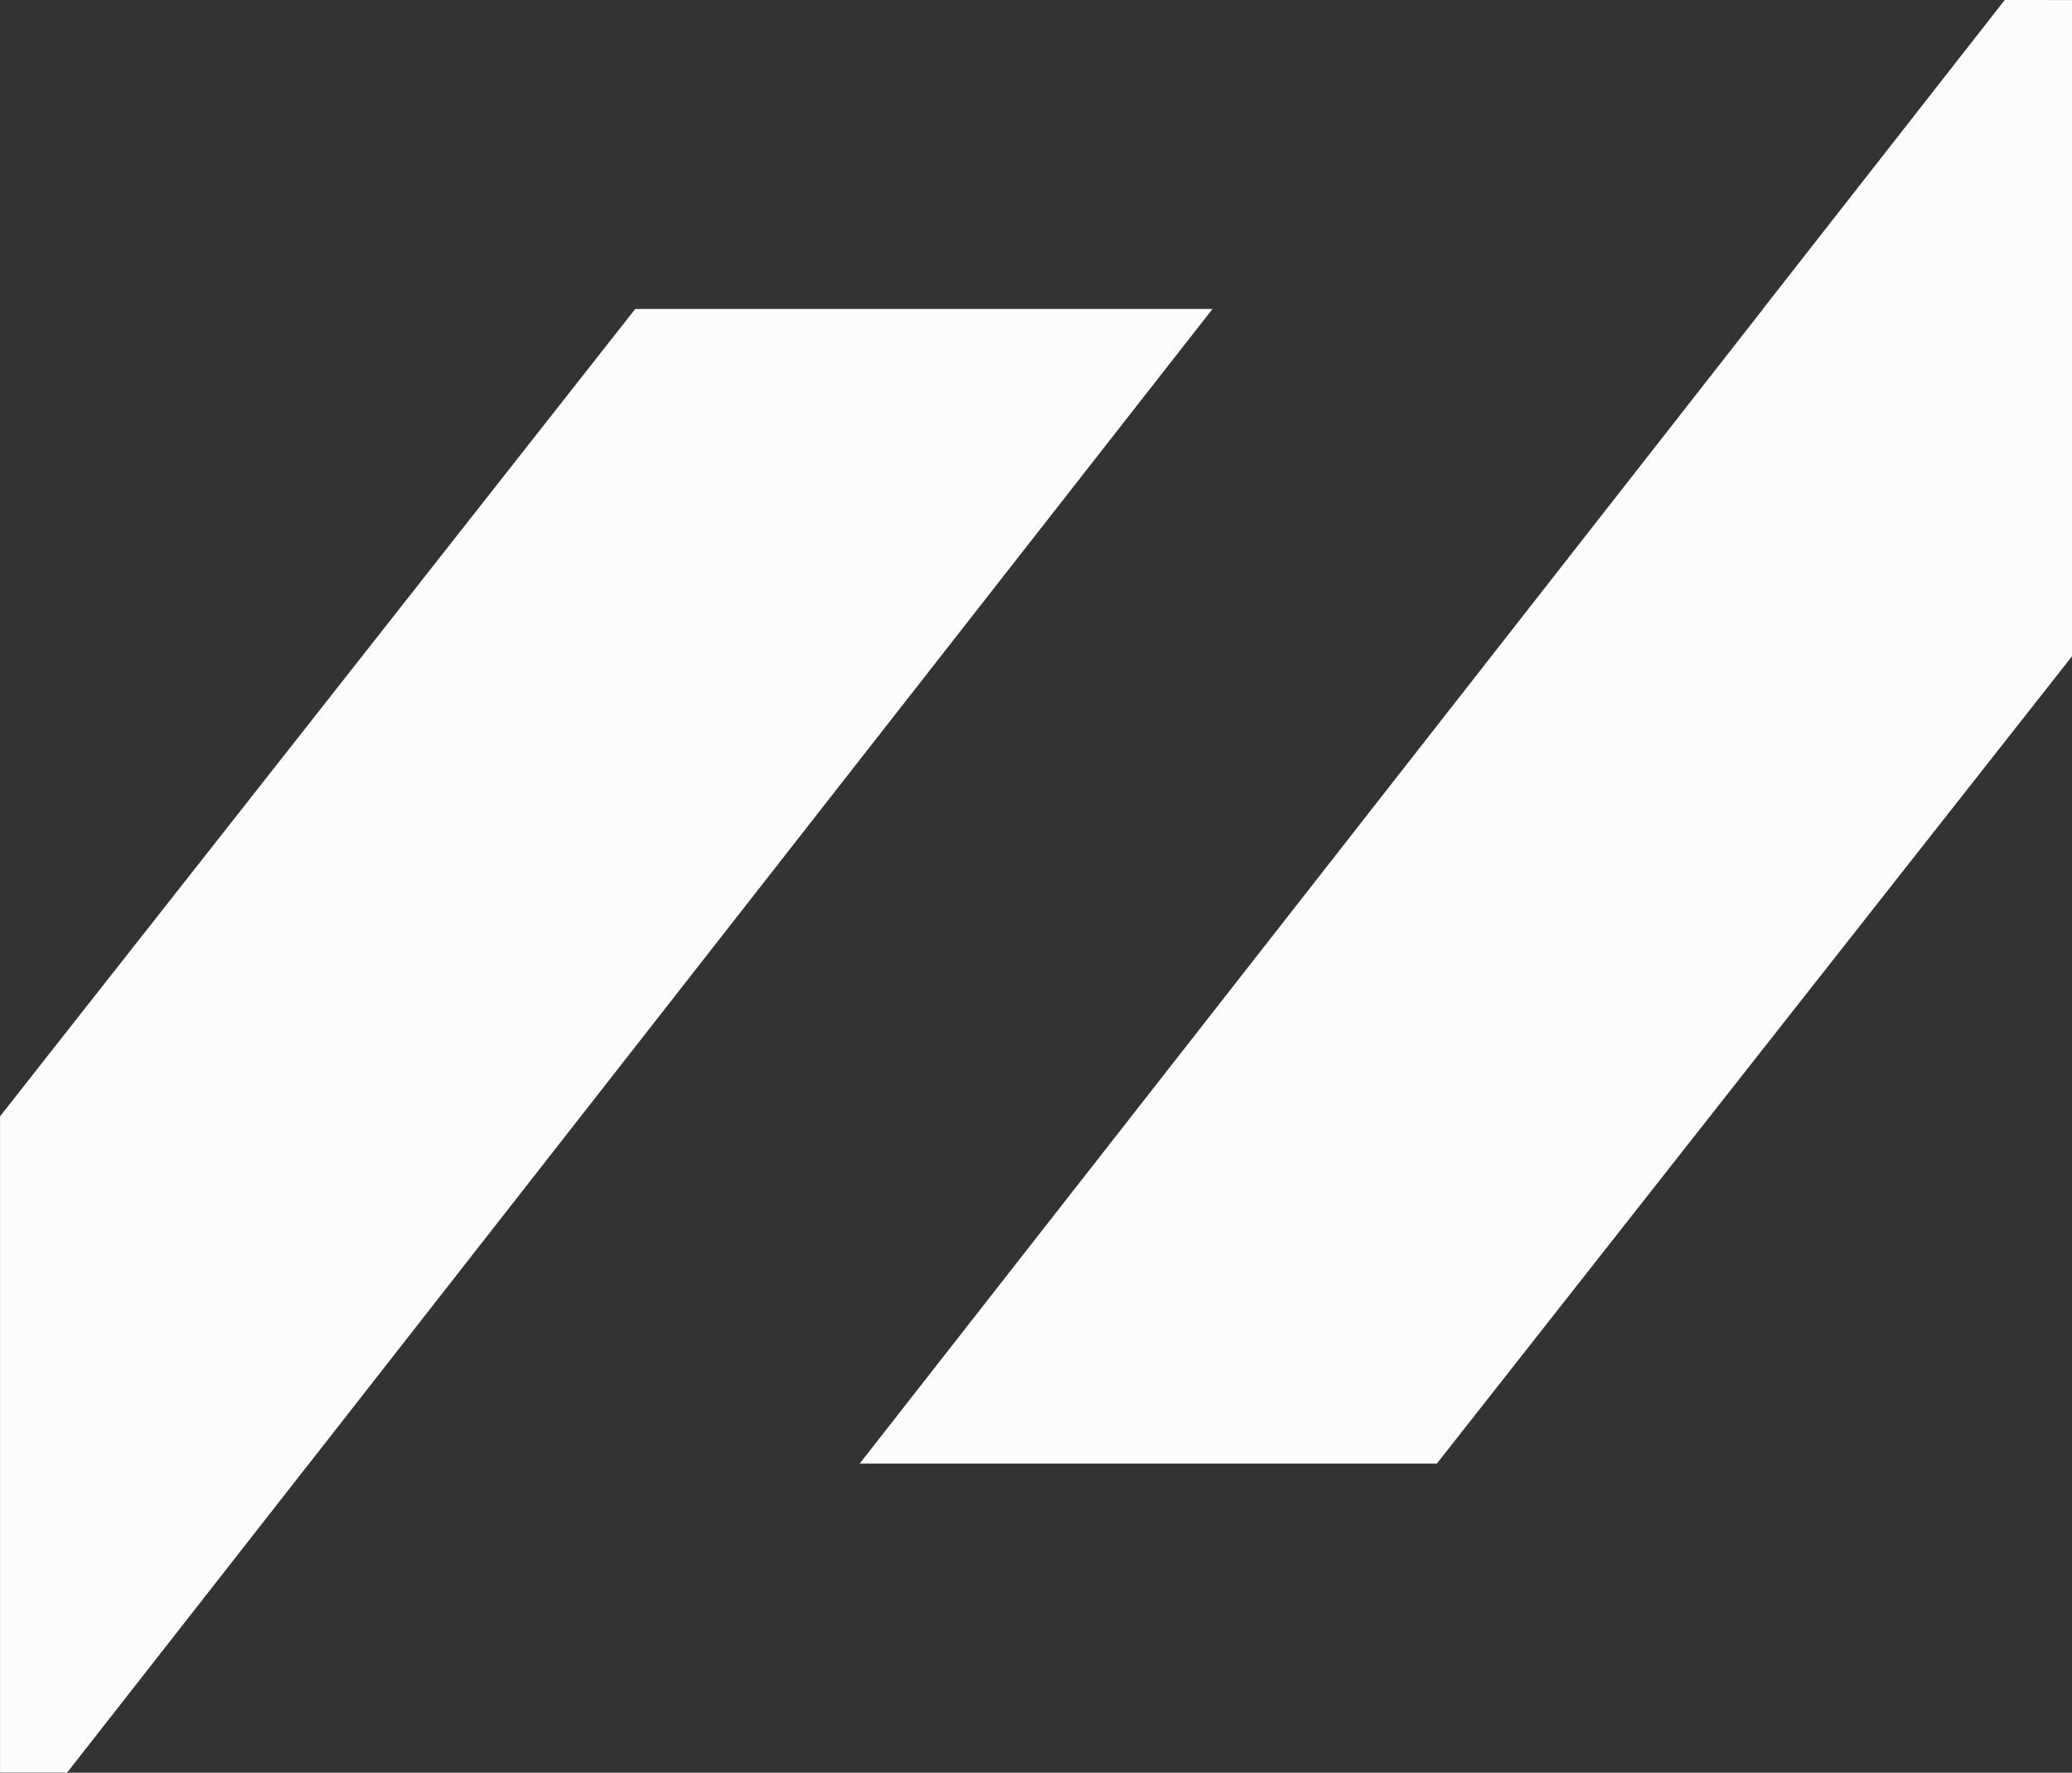
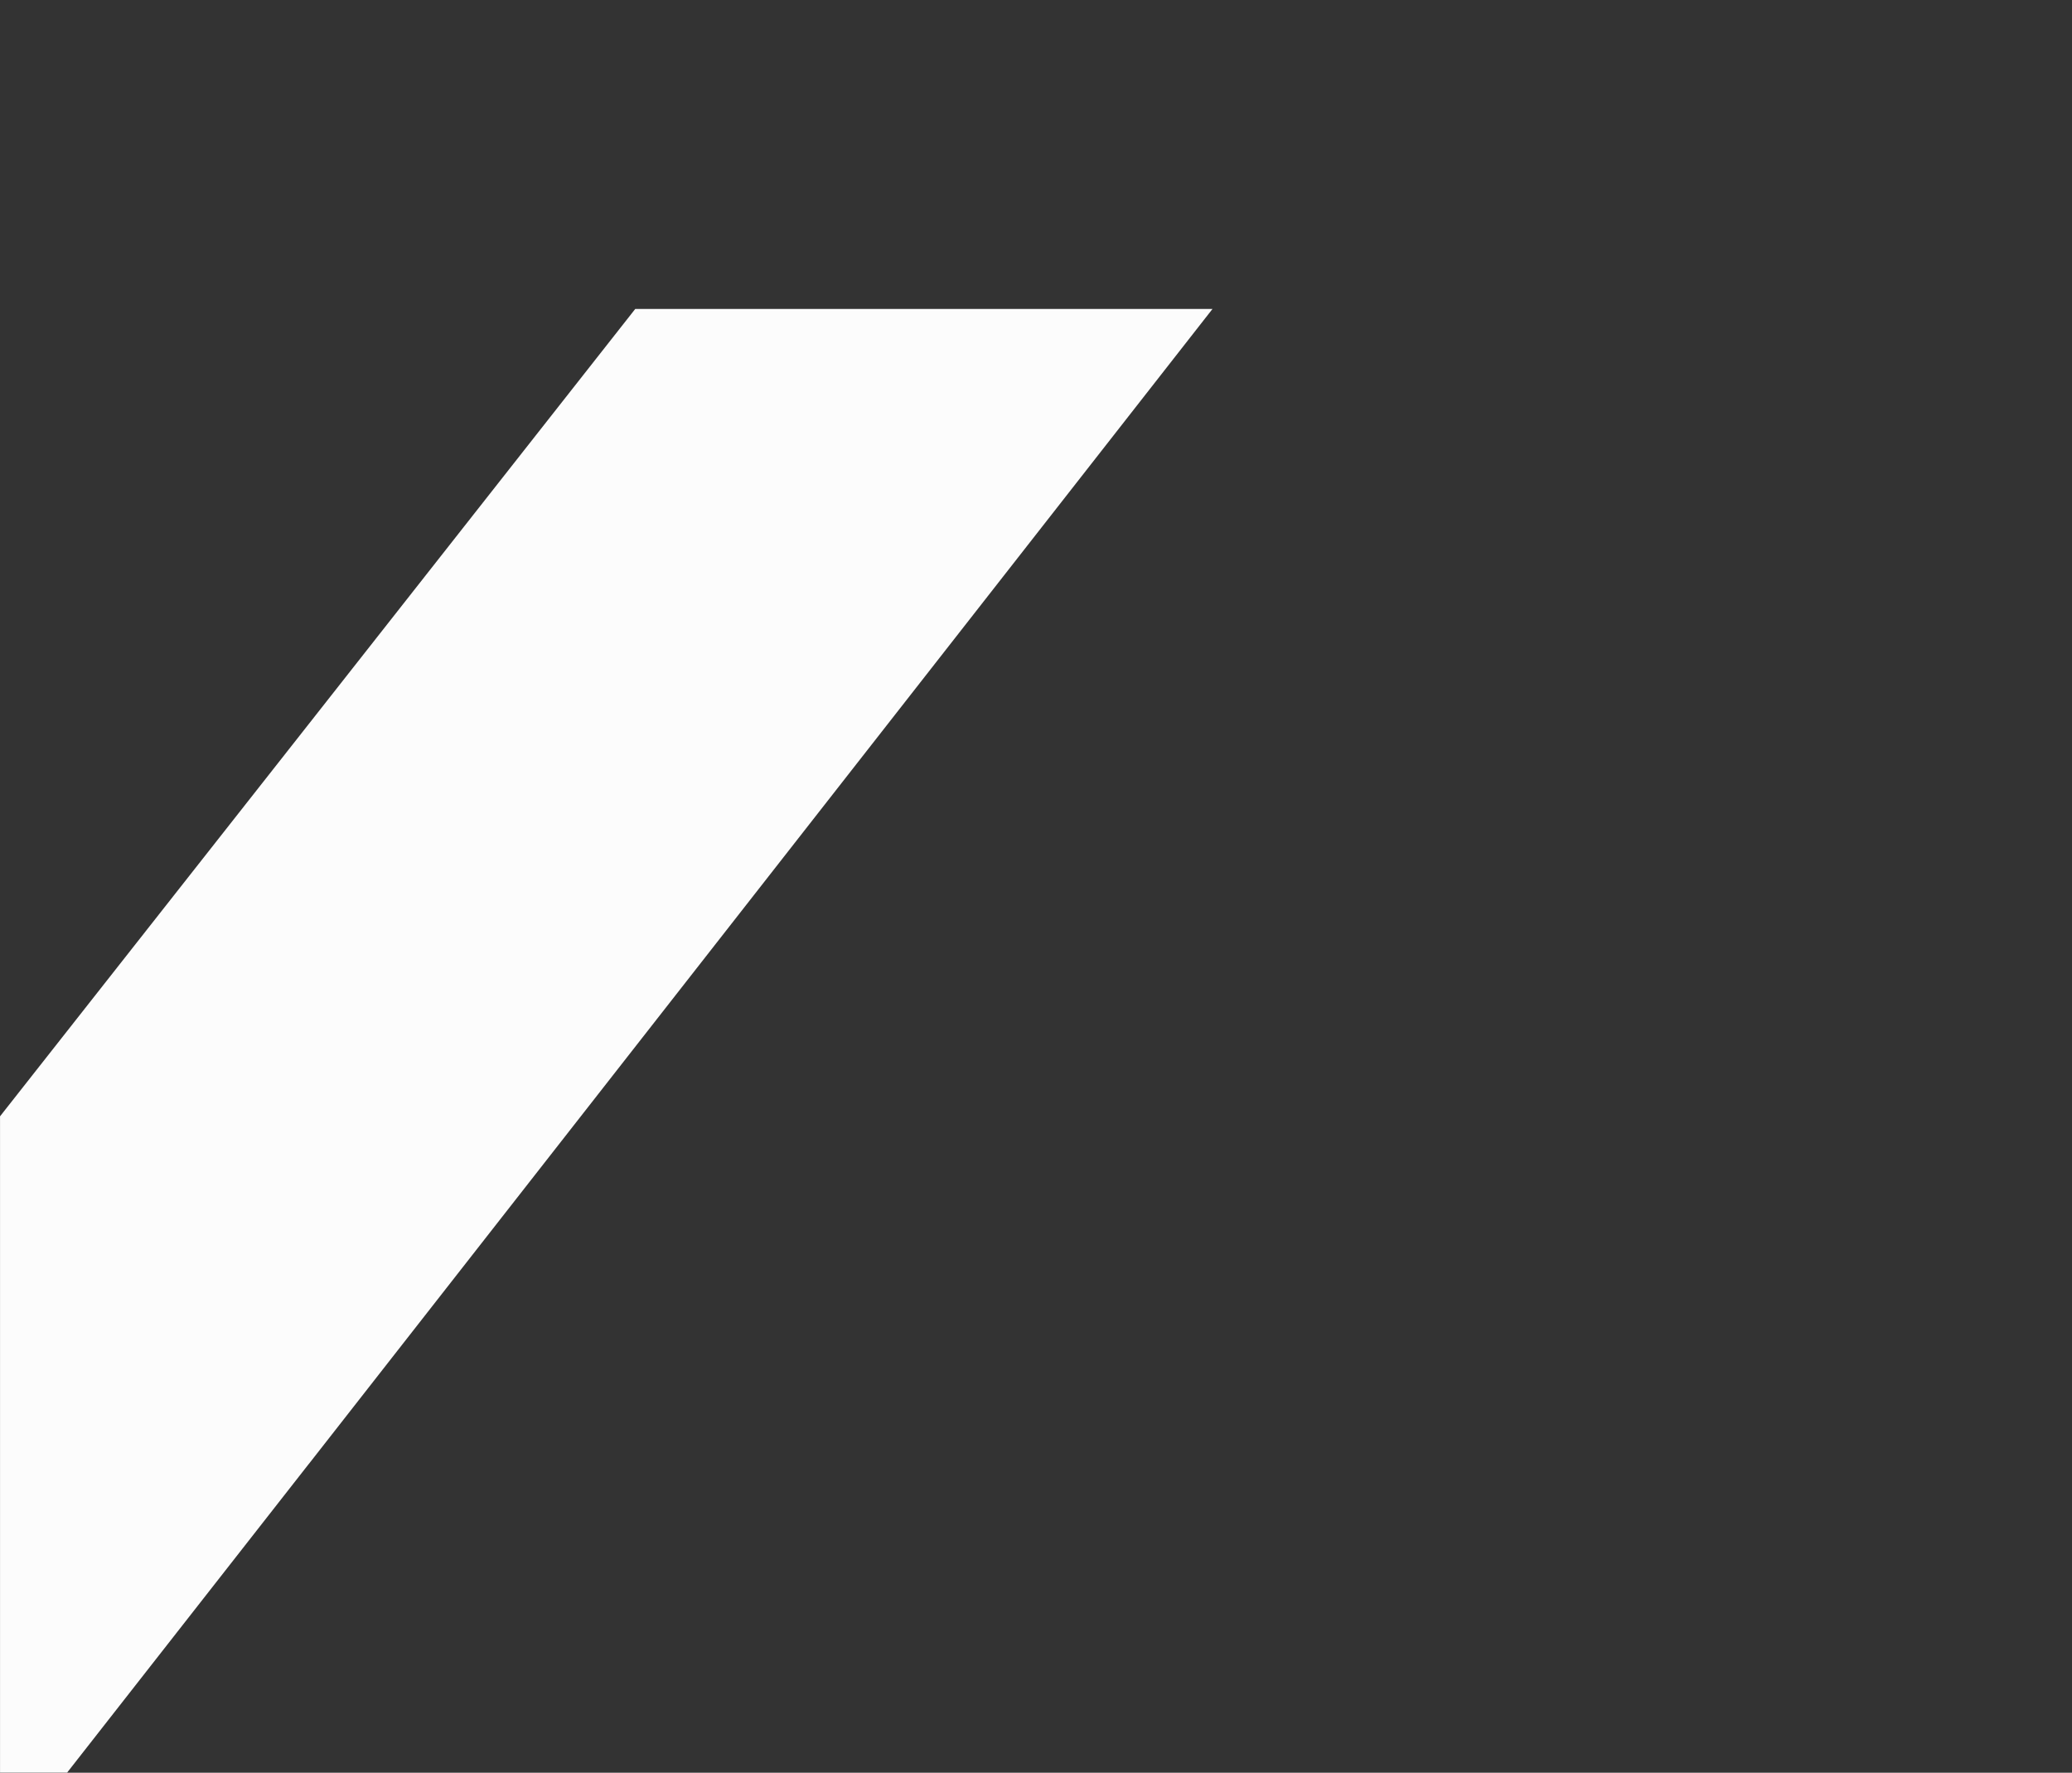
<svg xmlns="http://www.w3.org/2000/svg" width="63.543" height="54.359" viewBox="0 0 63.543 54.359">
  <rect x="0" y="0" width="63.543" height="54.359" fill="#333333" stroke="none" />
  <g transform="translate(-418.734 -160.198)">
    <path d="M455.918,175.118l-27.7,35.4v.006h-.006L420.792,220h-2.057V199.875l9.48-12.045,10-12.712Z" transform="translate(0 -5.446)" fill="#fcfcfc" />
-     <path d="M495.7,160.2V180.32l-9.48,12.045-10,12.712h-17.7l27.7-35.4v-.006l7.416-9.474Z" transform="translate(-13.421)" fill="#fcfcfc" />
  </g>
</svg>